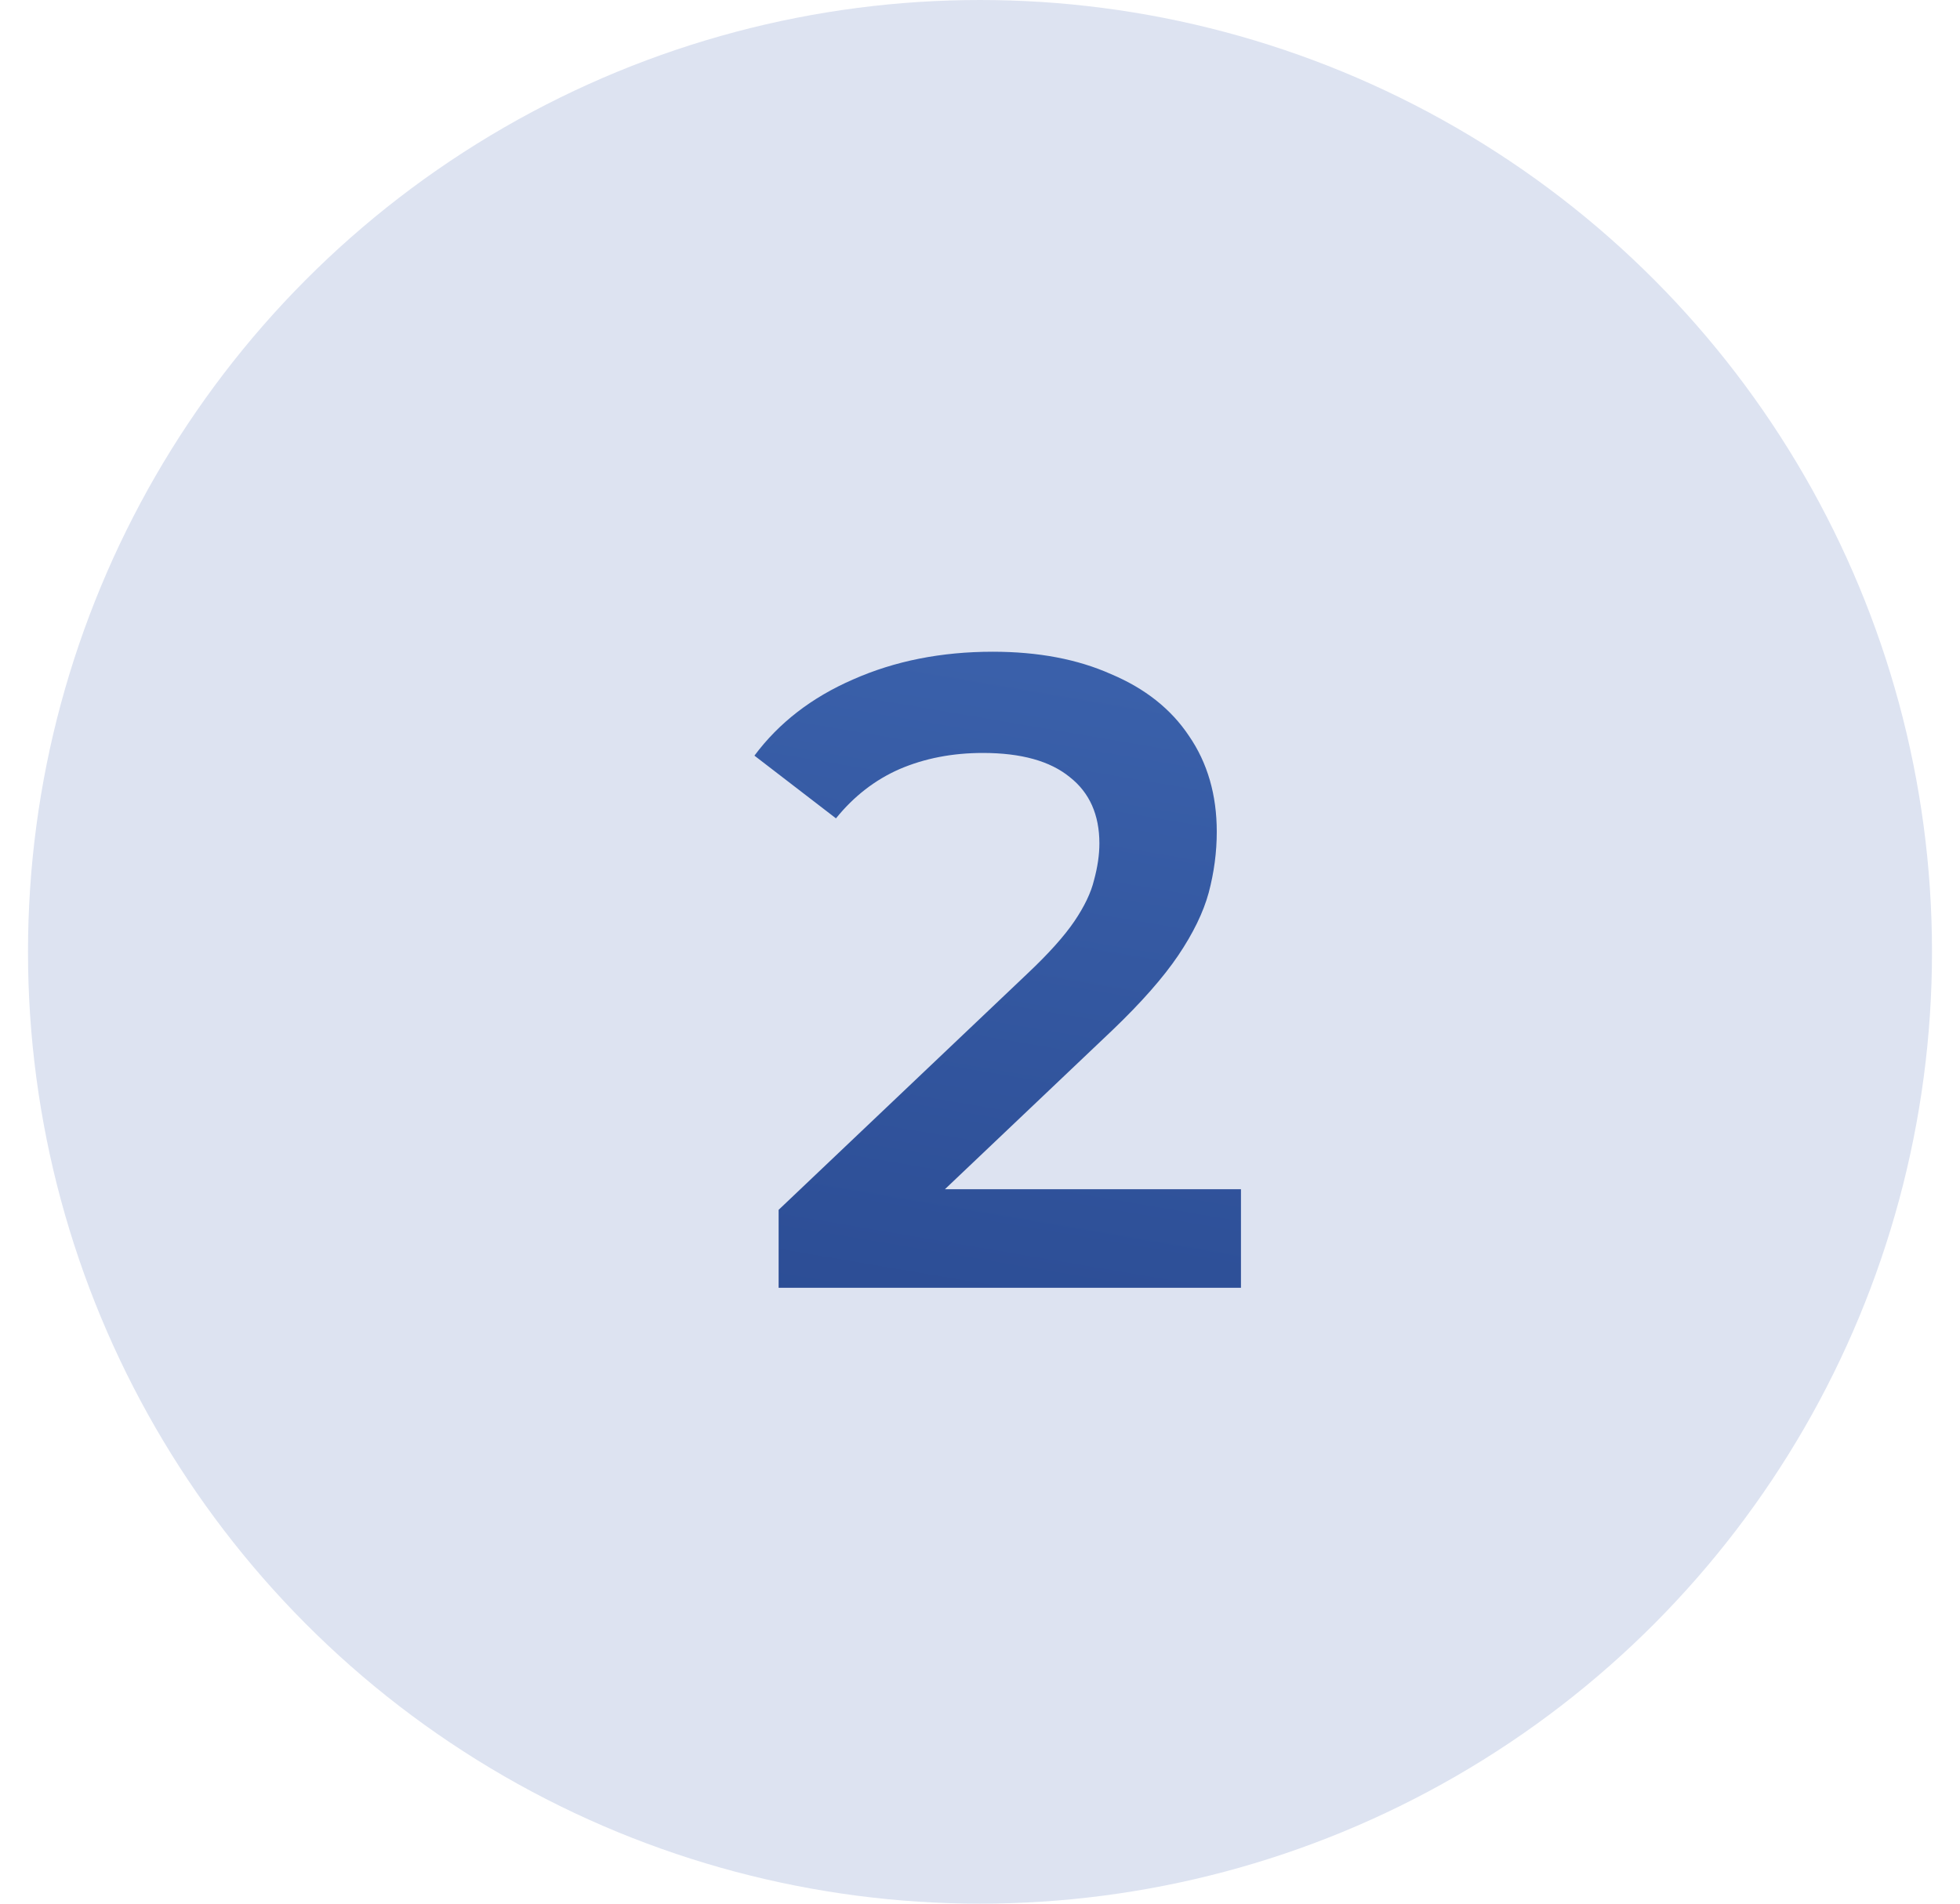
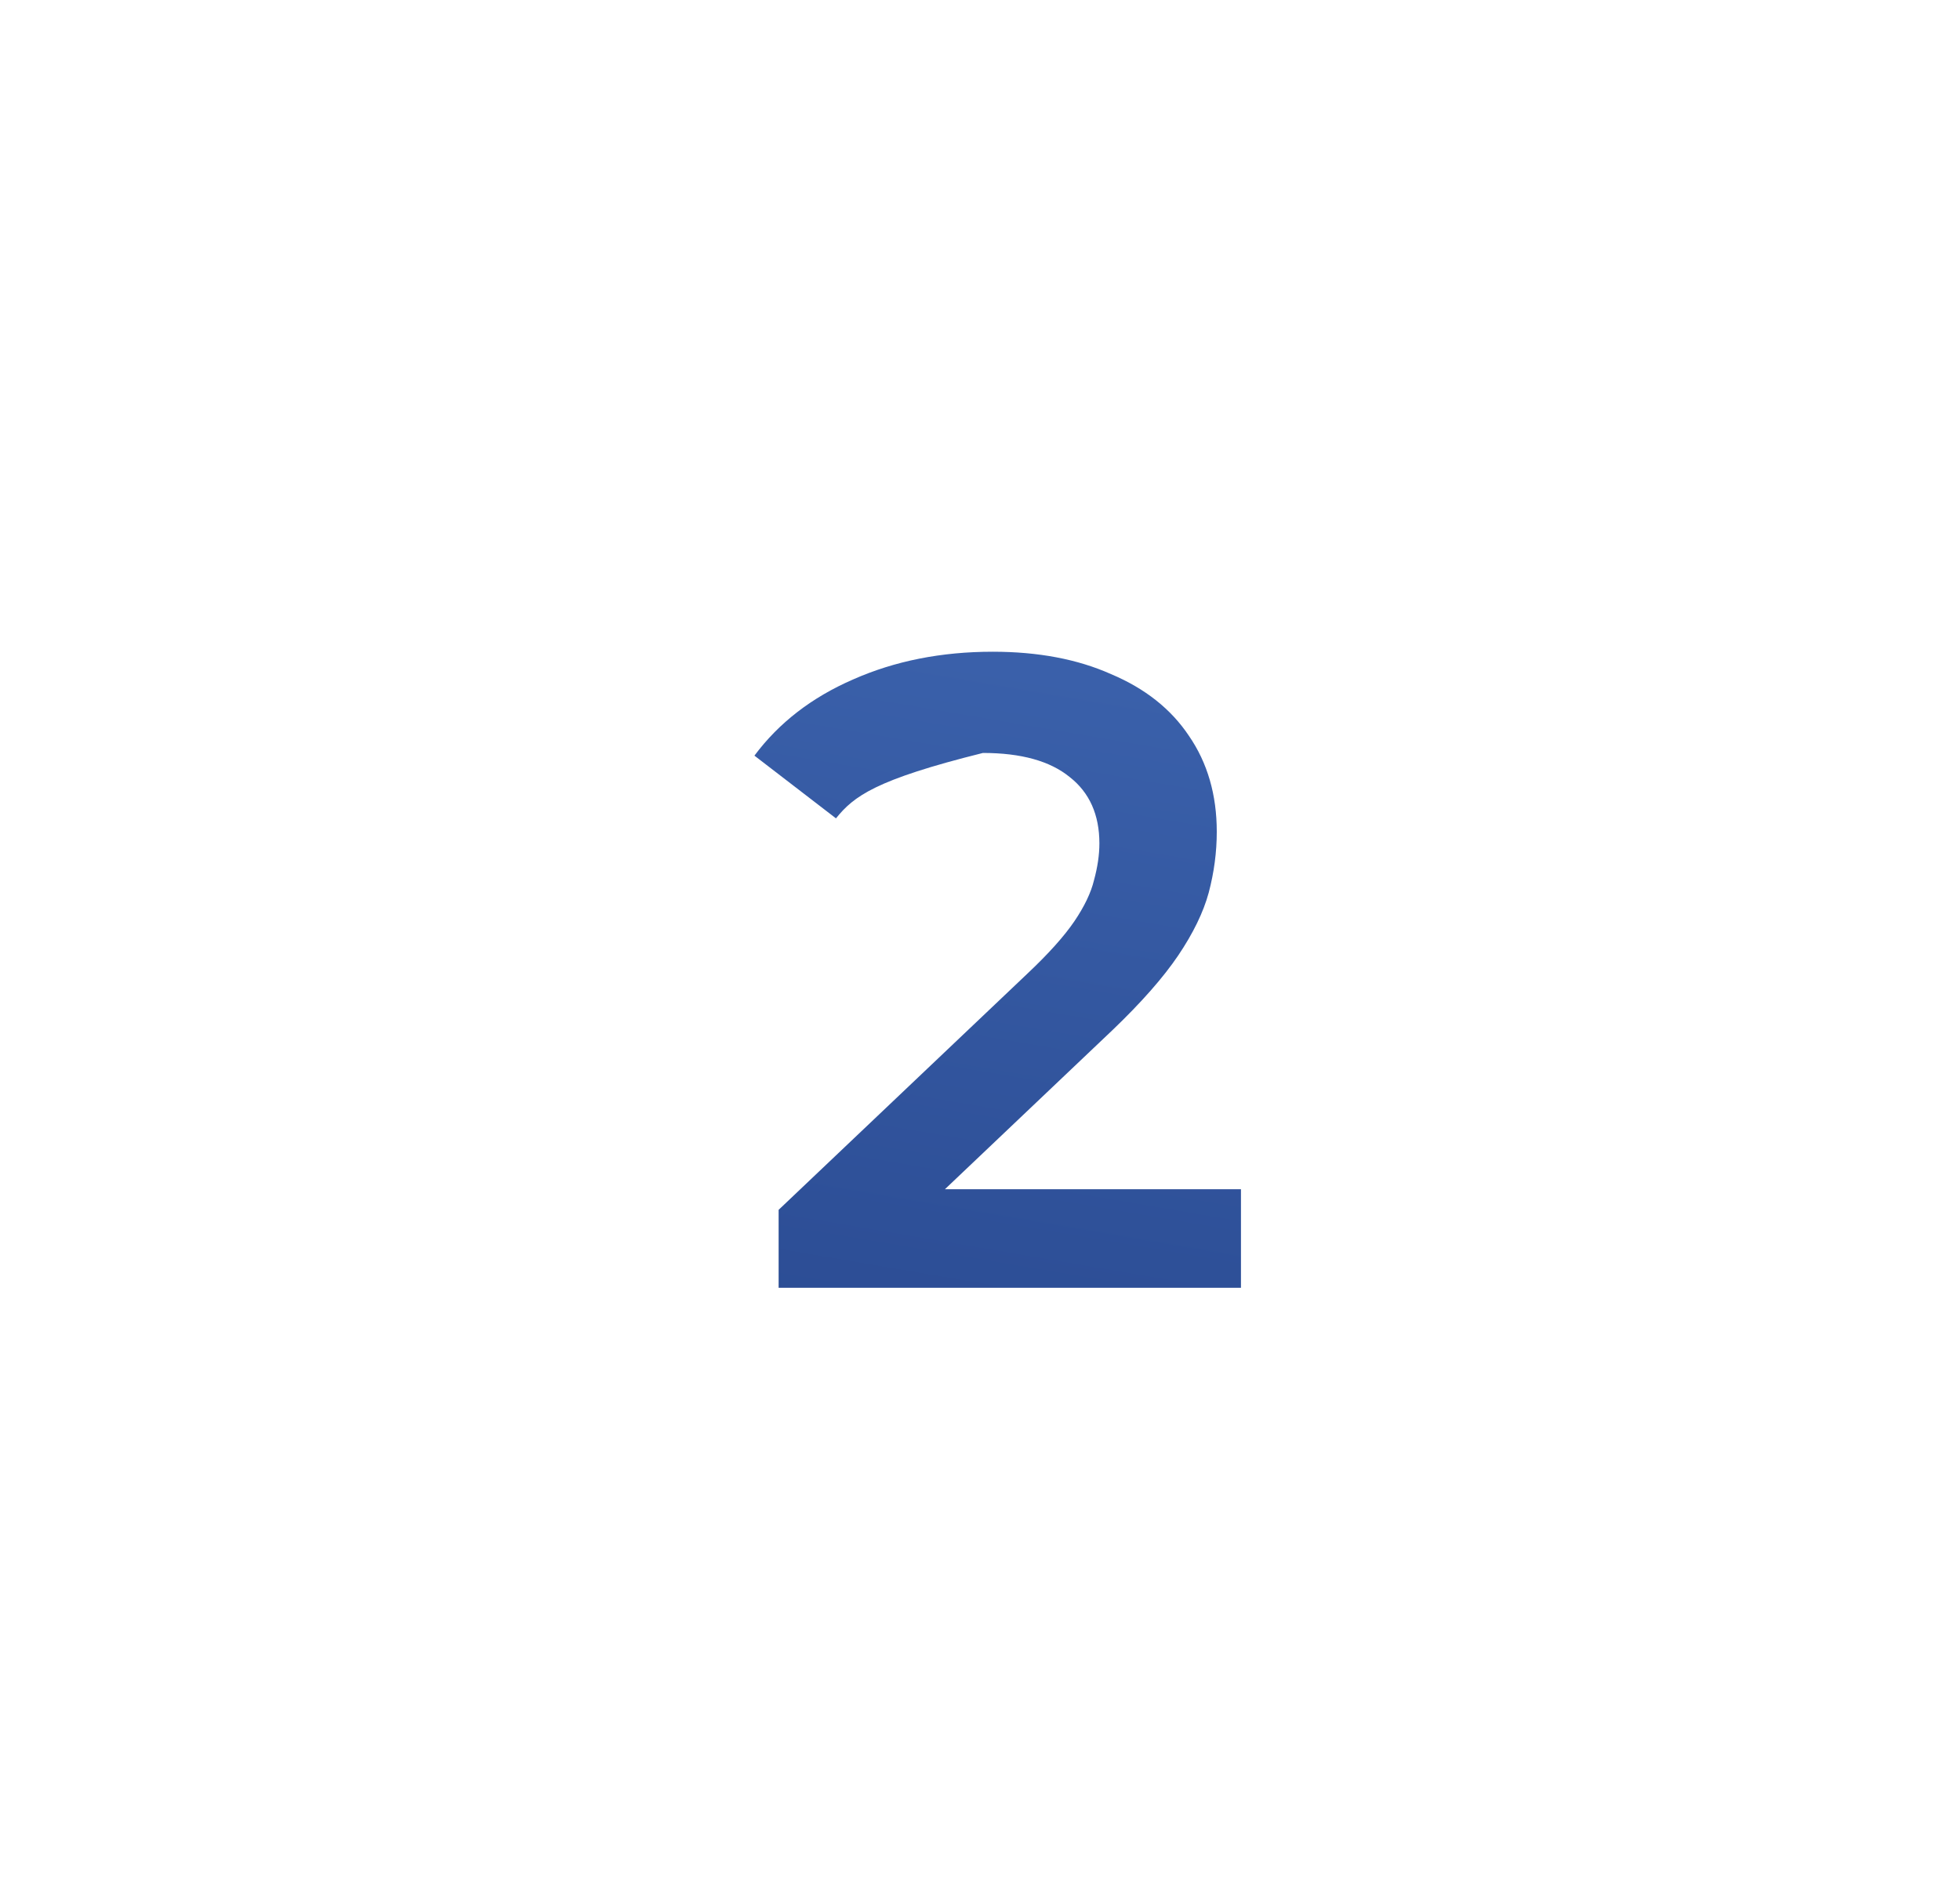
<svg xmlns="http://www.w3.org/2000/svg" width="35" height="34" viewBox="0 0 35 34" fill="none">
-   <circle cx="17.5" cy="17" r="17" fill="#DDE3F1" />
-   <path d="M13.904 23V21.608L18.352 17.384C18.725 17.032 19.002 16.723 19.184 16.456C19.365 16.189 19.482 15.944 19.536 15.72C19.6 15.485 19.632 15.267 19.632 15.064C19.632 14.552 19.456 14.157 19.104 13.88C18.752 13.592 18.234 13.448 17.552 13.448C17.008 13.448 16.512 13.544 16.064 13.736C15.626 13.928 15.248 14.221 14.928 14.616L13.472 13.496C13.909 12.909 14.496 12.456 15.232 12.136C15.978 11.805 16.81 11.64 17.728 11.64C18.538 11.64 19.242 11.773 19.84 12.04C20.448 12.296 20.912 12.664 21.232 13.144C21.562 13.624 21.728 14.195 21.728 14.856C21.728 15.219 21.68 15.581 21.584 15.944C21.488 16.296 21.306 16.669 21.04 17.064C20.773 17.459 20.384 17.901 19.872 18.392L16.048 22.024L15.616 21.24H22.16V23H13.904Z" fill="url(#paint0_linear_3028_3026)" />
+   <path d="M13.904 23V21.608L18.352 17.384C18.725 17.032 19.002 16.723 19.184 16.456C19.365 16.189 19.482 15.944 19.536 15.72C19.6 15.485 19.632 15.267 19.632 15.064C19.632 14.552 19.456 14.157 19.104 13.88C18.752 13.592 18.234 13.448 17.552 13.448C15.626 13.928 15.248 14.221 14.928 14.616L13.472 13.496C13.909 12.909 14.496 12.456 15.232 12.136C15.978 11.805 16.81 11.64 17.728 11.64C18.538 11.64 19.242 11.773 19.84 12.04C20.448 12.296 20.912 12.664 21.232 13.144C21.562 13.624 21.728 14.195 21.728 14.856C21.728 15.219 21.68 15.581 21.584 15.944C21.488 16.296 21.306 16.669 21.04 17.064C20.773 17.459 20.384 17.901 19.872 18.392L16.048 22.024L15.616 21.24H22.16V23H13.904Z" fill="url(#paint0_linear_3028_3026)" />
  <defs>
    <linearGradient id="paint0_linear_3028_3026" x1="18" y1="5" x2="14.027" y2="28.326" gradientUnits="userSpaceOnUse">
      <stop stop-color="#426BB6" />
      <stop offset="1" stop-color="#26458C" />
    </linearGradient>
  </defs>
</svg>